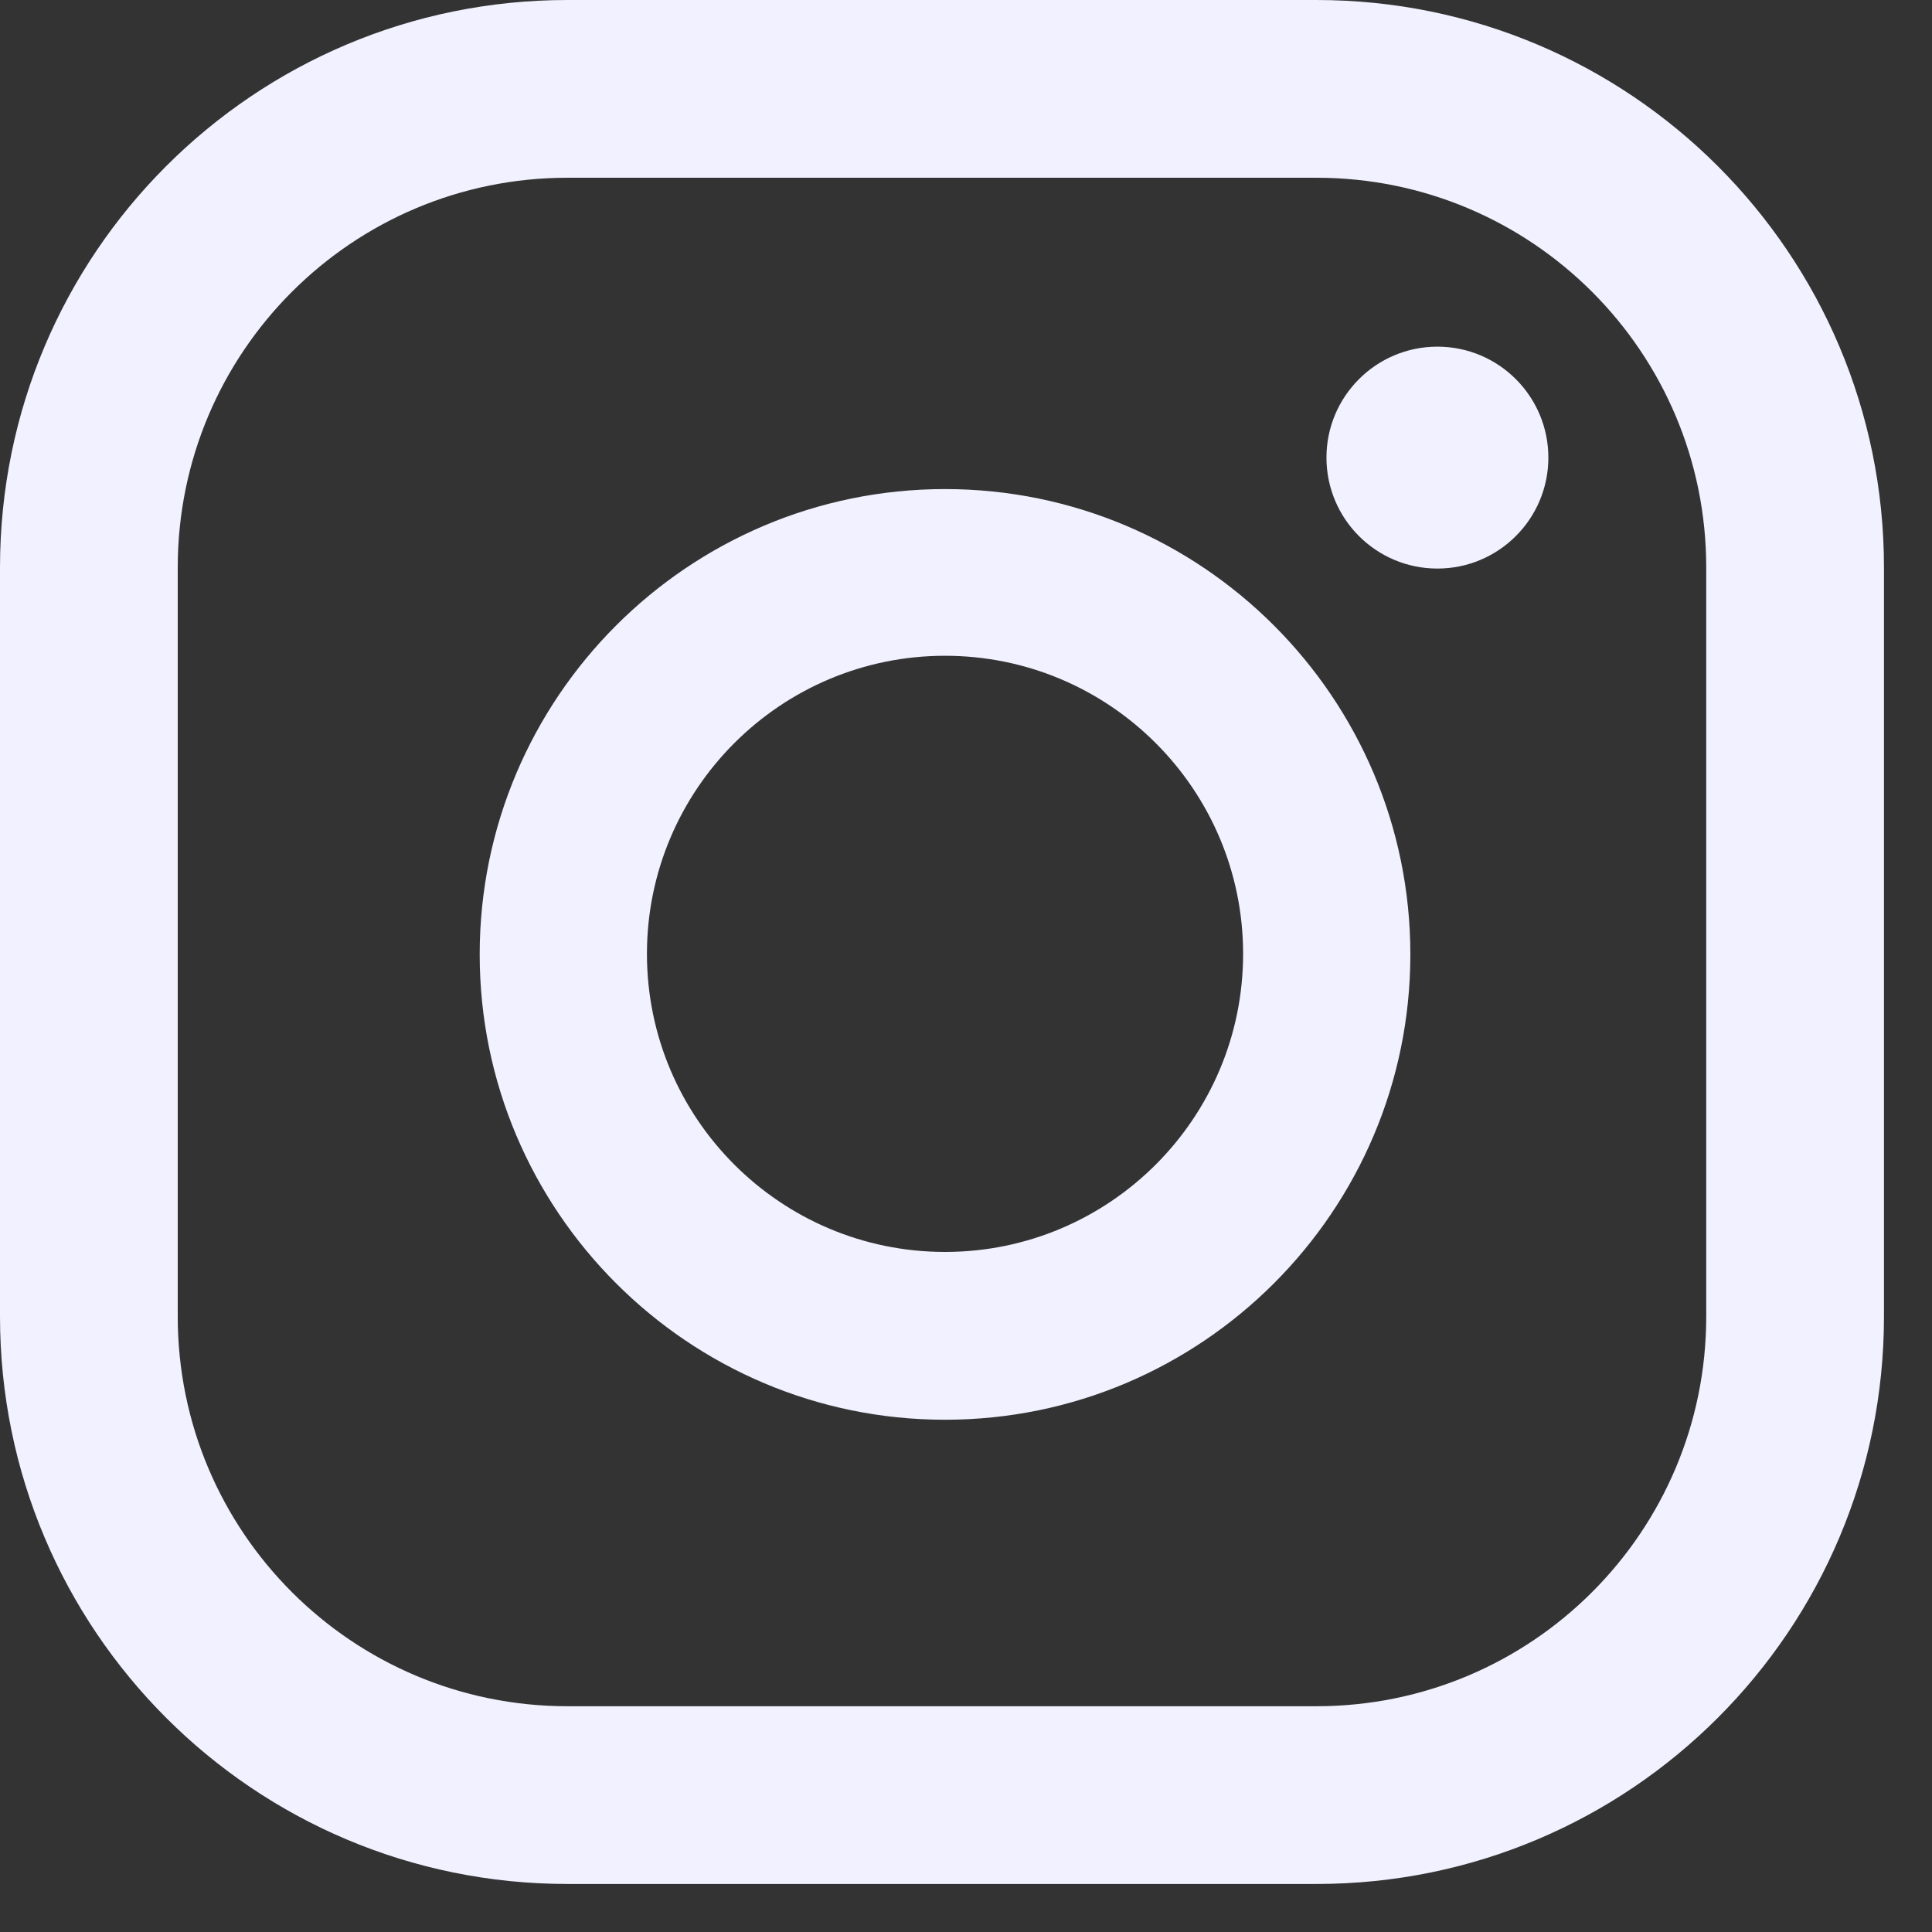
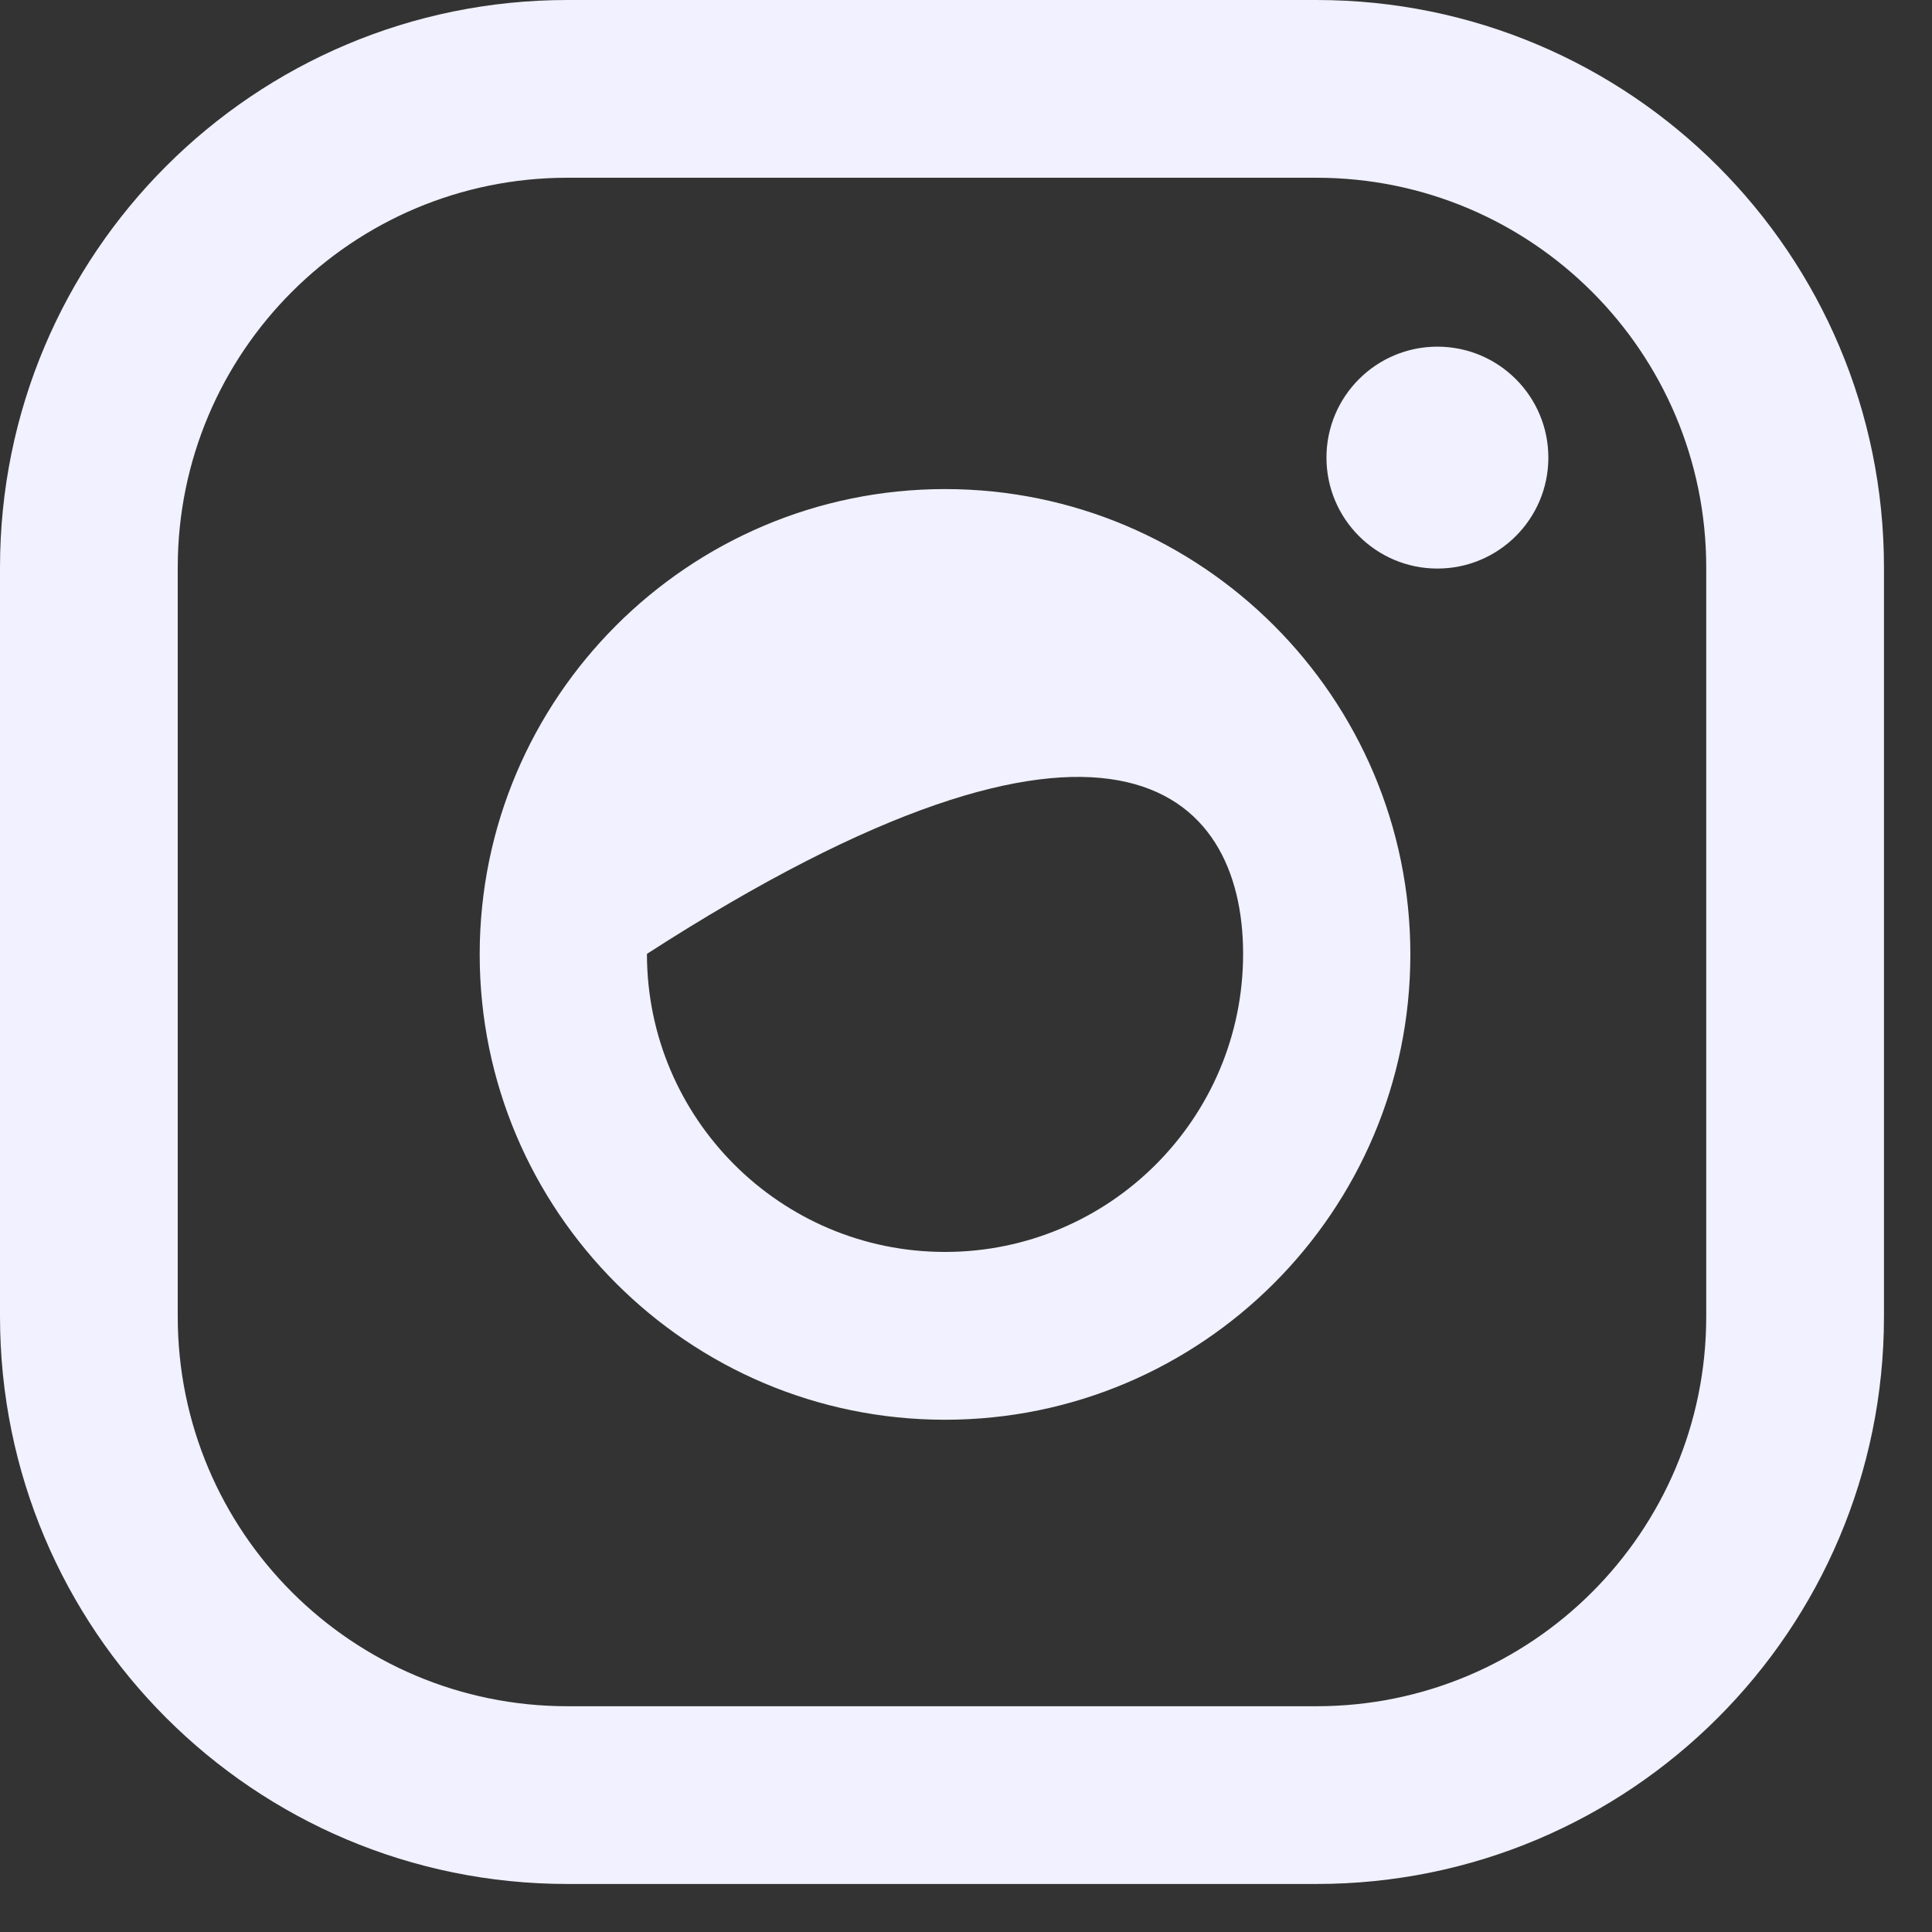
<svg xmlns="http://www.w3.org/2000/svg" fill="none" height="100%" overflow="visible" preserveAspectRatio="none" style="display: block;" viewBox="0 0 35 35" width="100%">
  <rect x="0" y="0" width="35" height="35" fill="#333333" stroke="none" />
-   <path d="M26.04 6.28C24.93 6.28 24.03 7.18 24.03 8.29C24.03 9.4 24.93 10.3 26.04 10.3C27.15 10.3 28.05 9.4 28.05 8.29C28.05 7.18 27.15 6.28 26.04 6.28ZM17.12 8.86C12.47 8.86 8.69 12.64 8.69 17.29C8.69 21.94 12.47 25.72 17.12 25.72C21.77 25.72 25.55 21.94 25.55 17.29C25.55 12.64 21.77 8.86 17.12 8.86ZM17.12 22.68C14.14 22.68 11.72 20.26 11.72 17.28C11.72 14.3 14.14 11.88 17.12 11.88C20.1 11.88 22.52 14.3 22.52 17.28C22.52 20.26 20.1 22.68 17.12 22.68ZM34.13 10.28C34.13 4.6 29.53 0 23.85 0H10.28C4.6 0 0 4.6 0 10.28V23.85C0 29.53 4.6 34.13 10.28 34.13H23.85C29.53 34.13 34.13 29.53 34.13 23.85V10.28ZM30.91 23.85C30.91 27.75 27.75 30.91 23.85 30.91H10.28C6.38 30.91 3.22 27.75 3.22 23.85V10.28C3.22 6.38 6.38 3.22 10.28 3.22H23.85C27.75 3.22 30.91 6.38 30.91 10.28V23.85Z" fill="#F1F1FF" id="Vector" />
+   <path d="M26.04 6.28C24.93 6.28 24.03 7.18 24.03 8.29C24.03 9.4 24.93 10.3 26.04 10.3C27.15 10.3 28.05 9.4 28.05 8.29C28.05 7.18 27.15 6.28 26.04 6.28ZM17.12 8.86C12.47 8.86 8.69 12.64 8.69 17.29C8.69 21.94 12.47 25.72 17.12 25.72C21.77 25.72 25.55 21.94 25.55 17.29C25.55 12.64 21.77 8.86 17.12 8.86ZM17.12 22.68C14.14 22.68 11.72 20.26 11.72 17.28C20.1 11.88 22.52 14.3 22.52 17.28C22.52 20.26 20.1 22.68 17.12 22.68ZM34.13 10.28C34.13 4.6 29.53 0 23.85 0H10.28C4.6 0 0 4.6 0 10.28V23.85C0 29.53 4.6 34.13 10.28 34.13H23.85C29.53 34.13 34.13 29.53 34.13 23.85V10.28ZM30.91 23.85C30.91 27.75 27.75 30.91 23.85 30.91H10.28C6.38 30.91 3.22 27.75 3.22 23.85V10.28C3.22 6.38 6.38 3.22 10.28 3.22H23.85C27.75 3.22 30.91 6.38 30.91 10.28V23.85Z" fill="#F1F1FF" id="Vector" />
</svg>